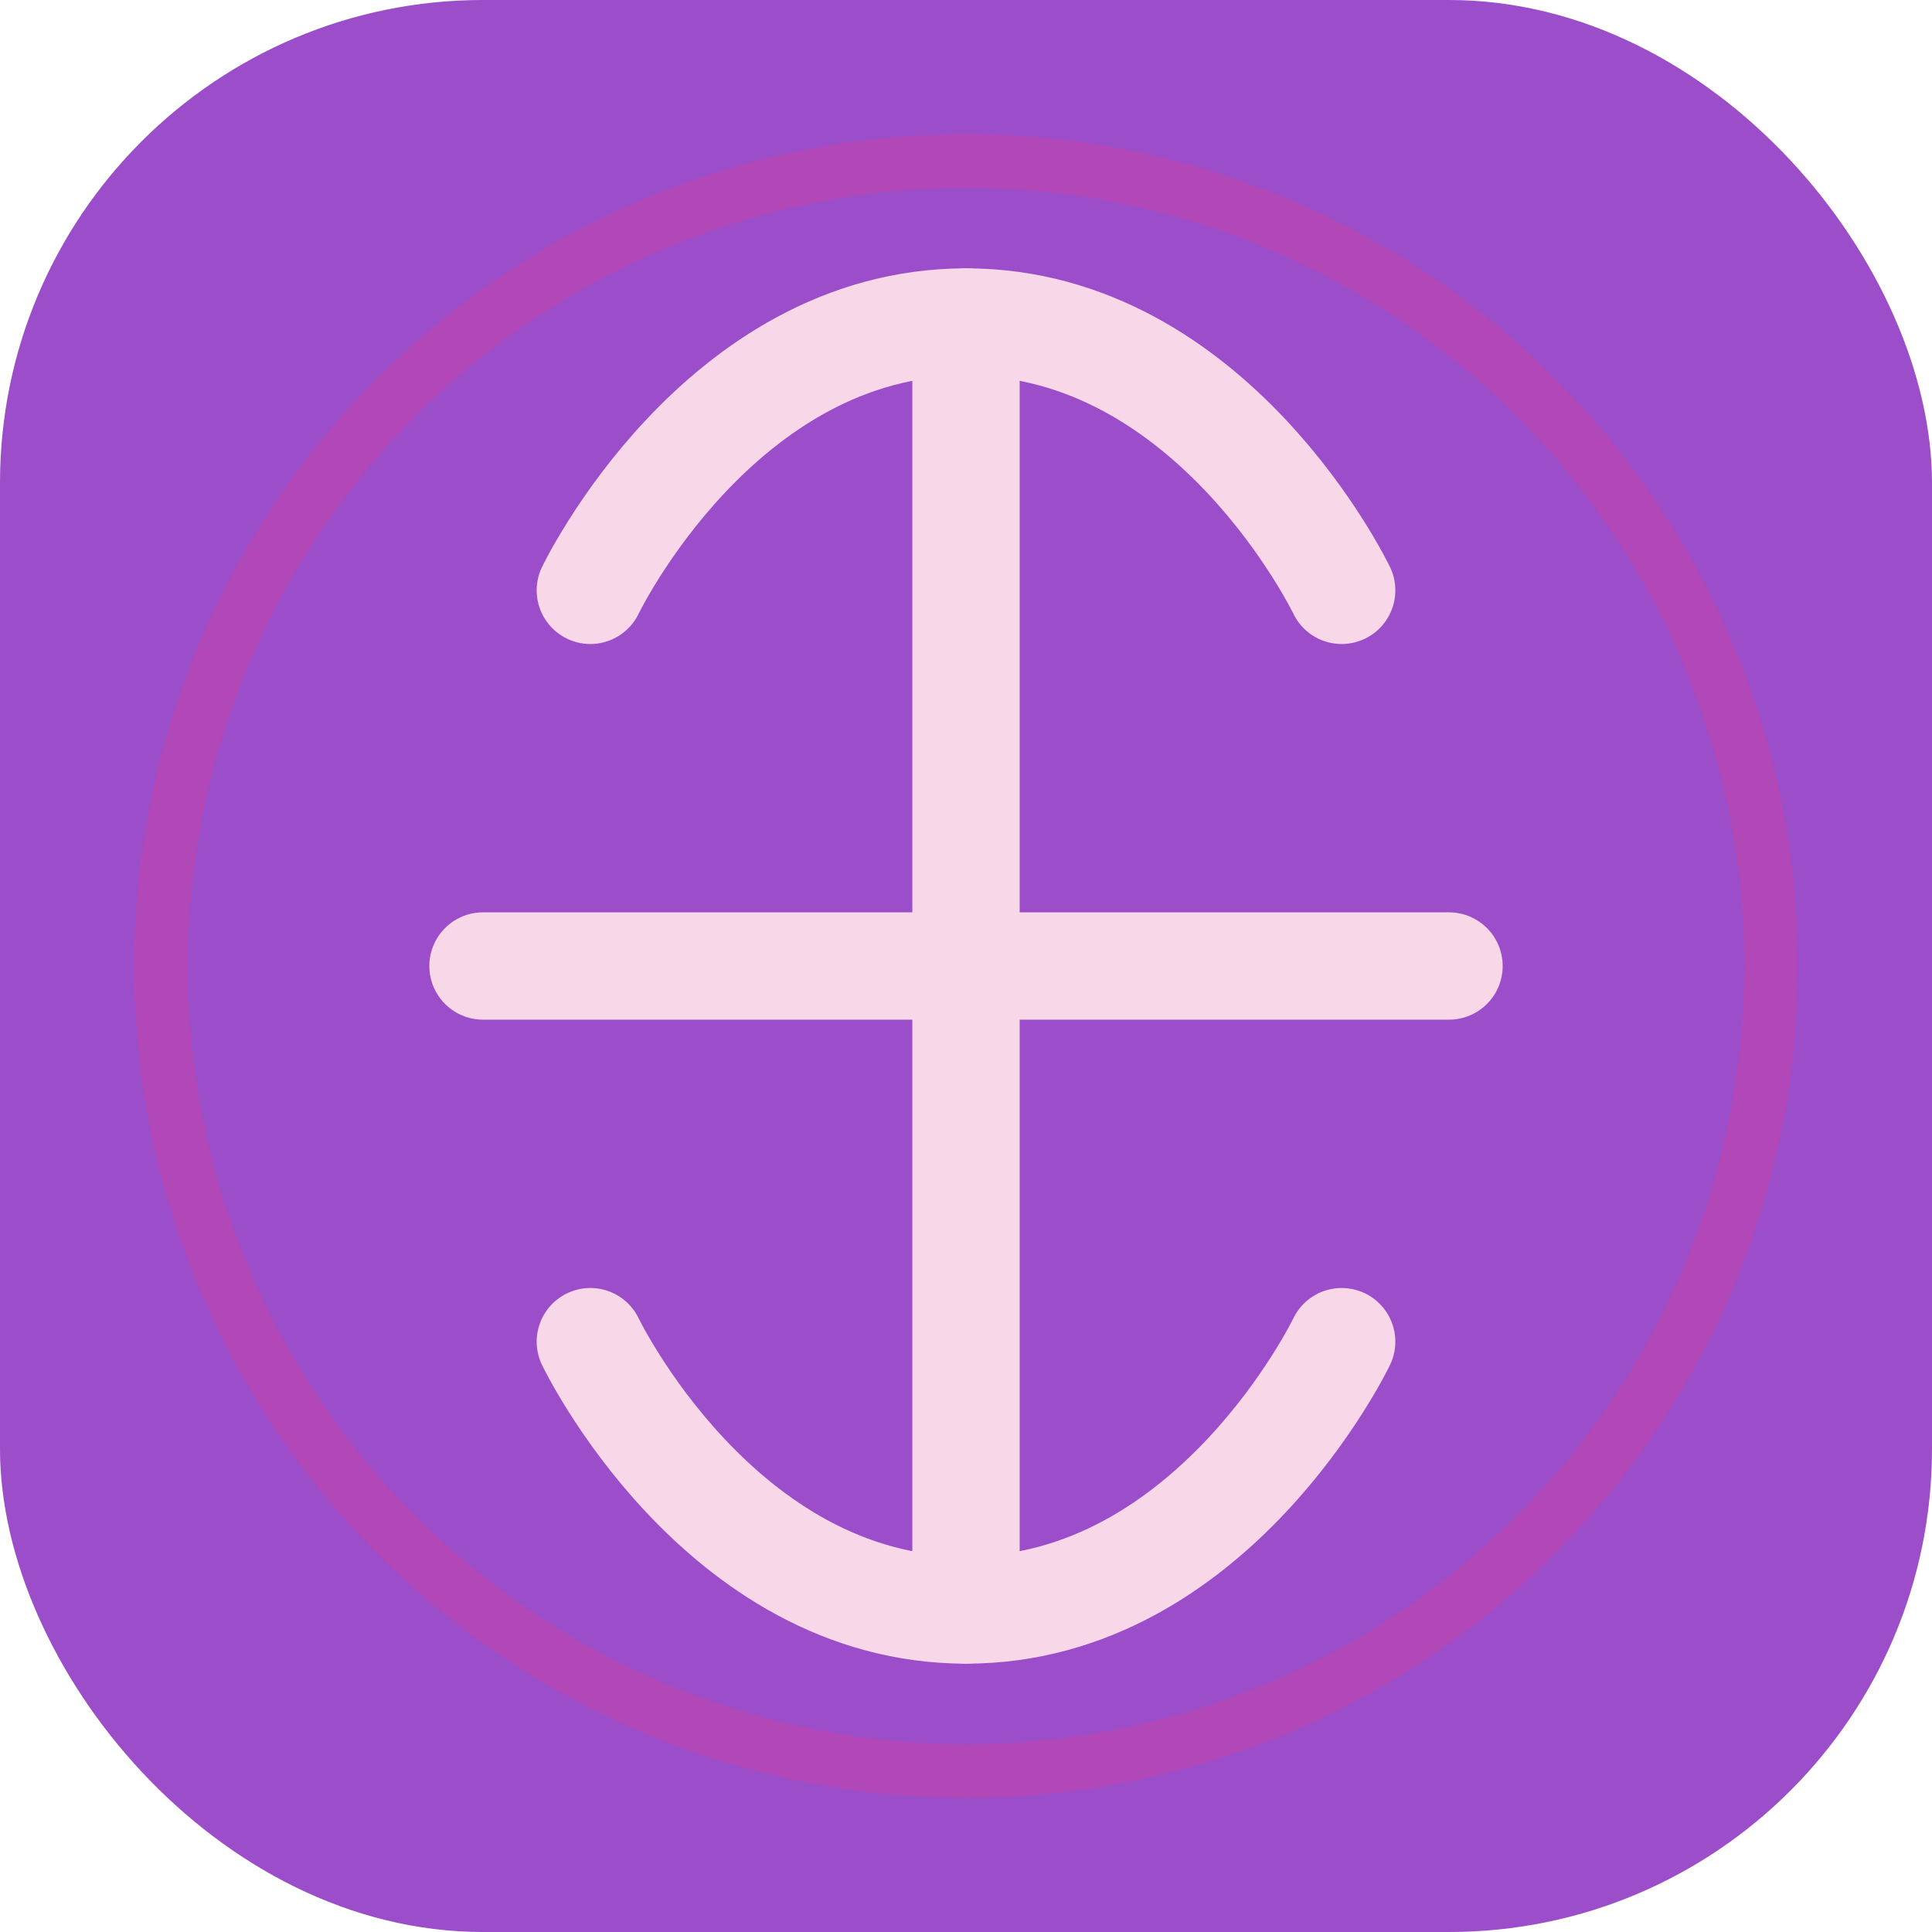
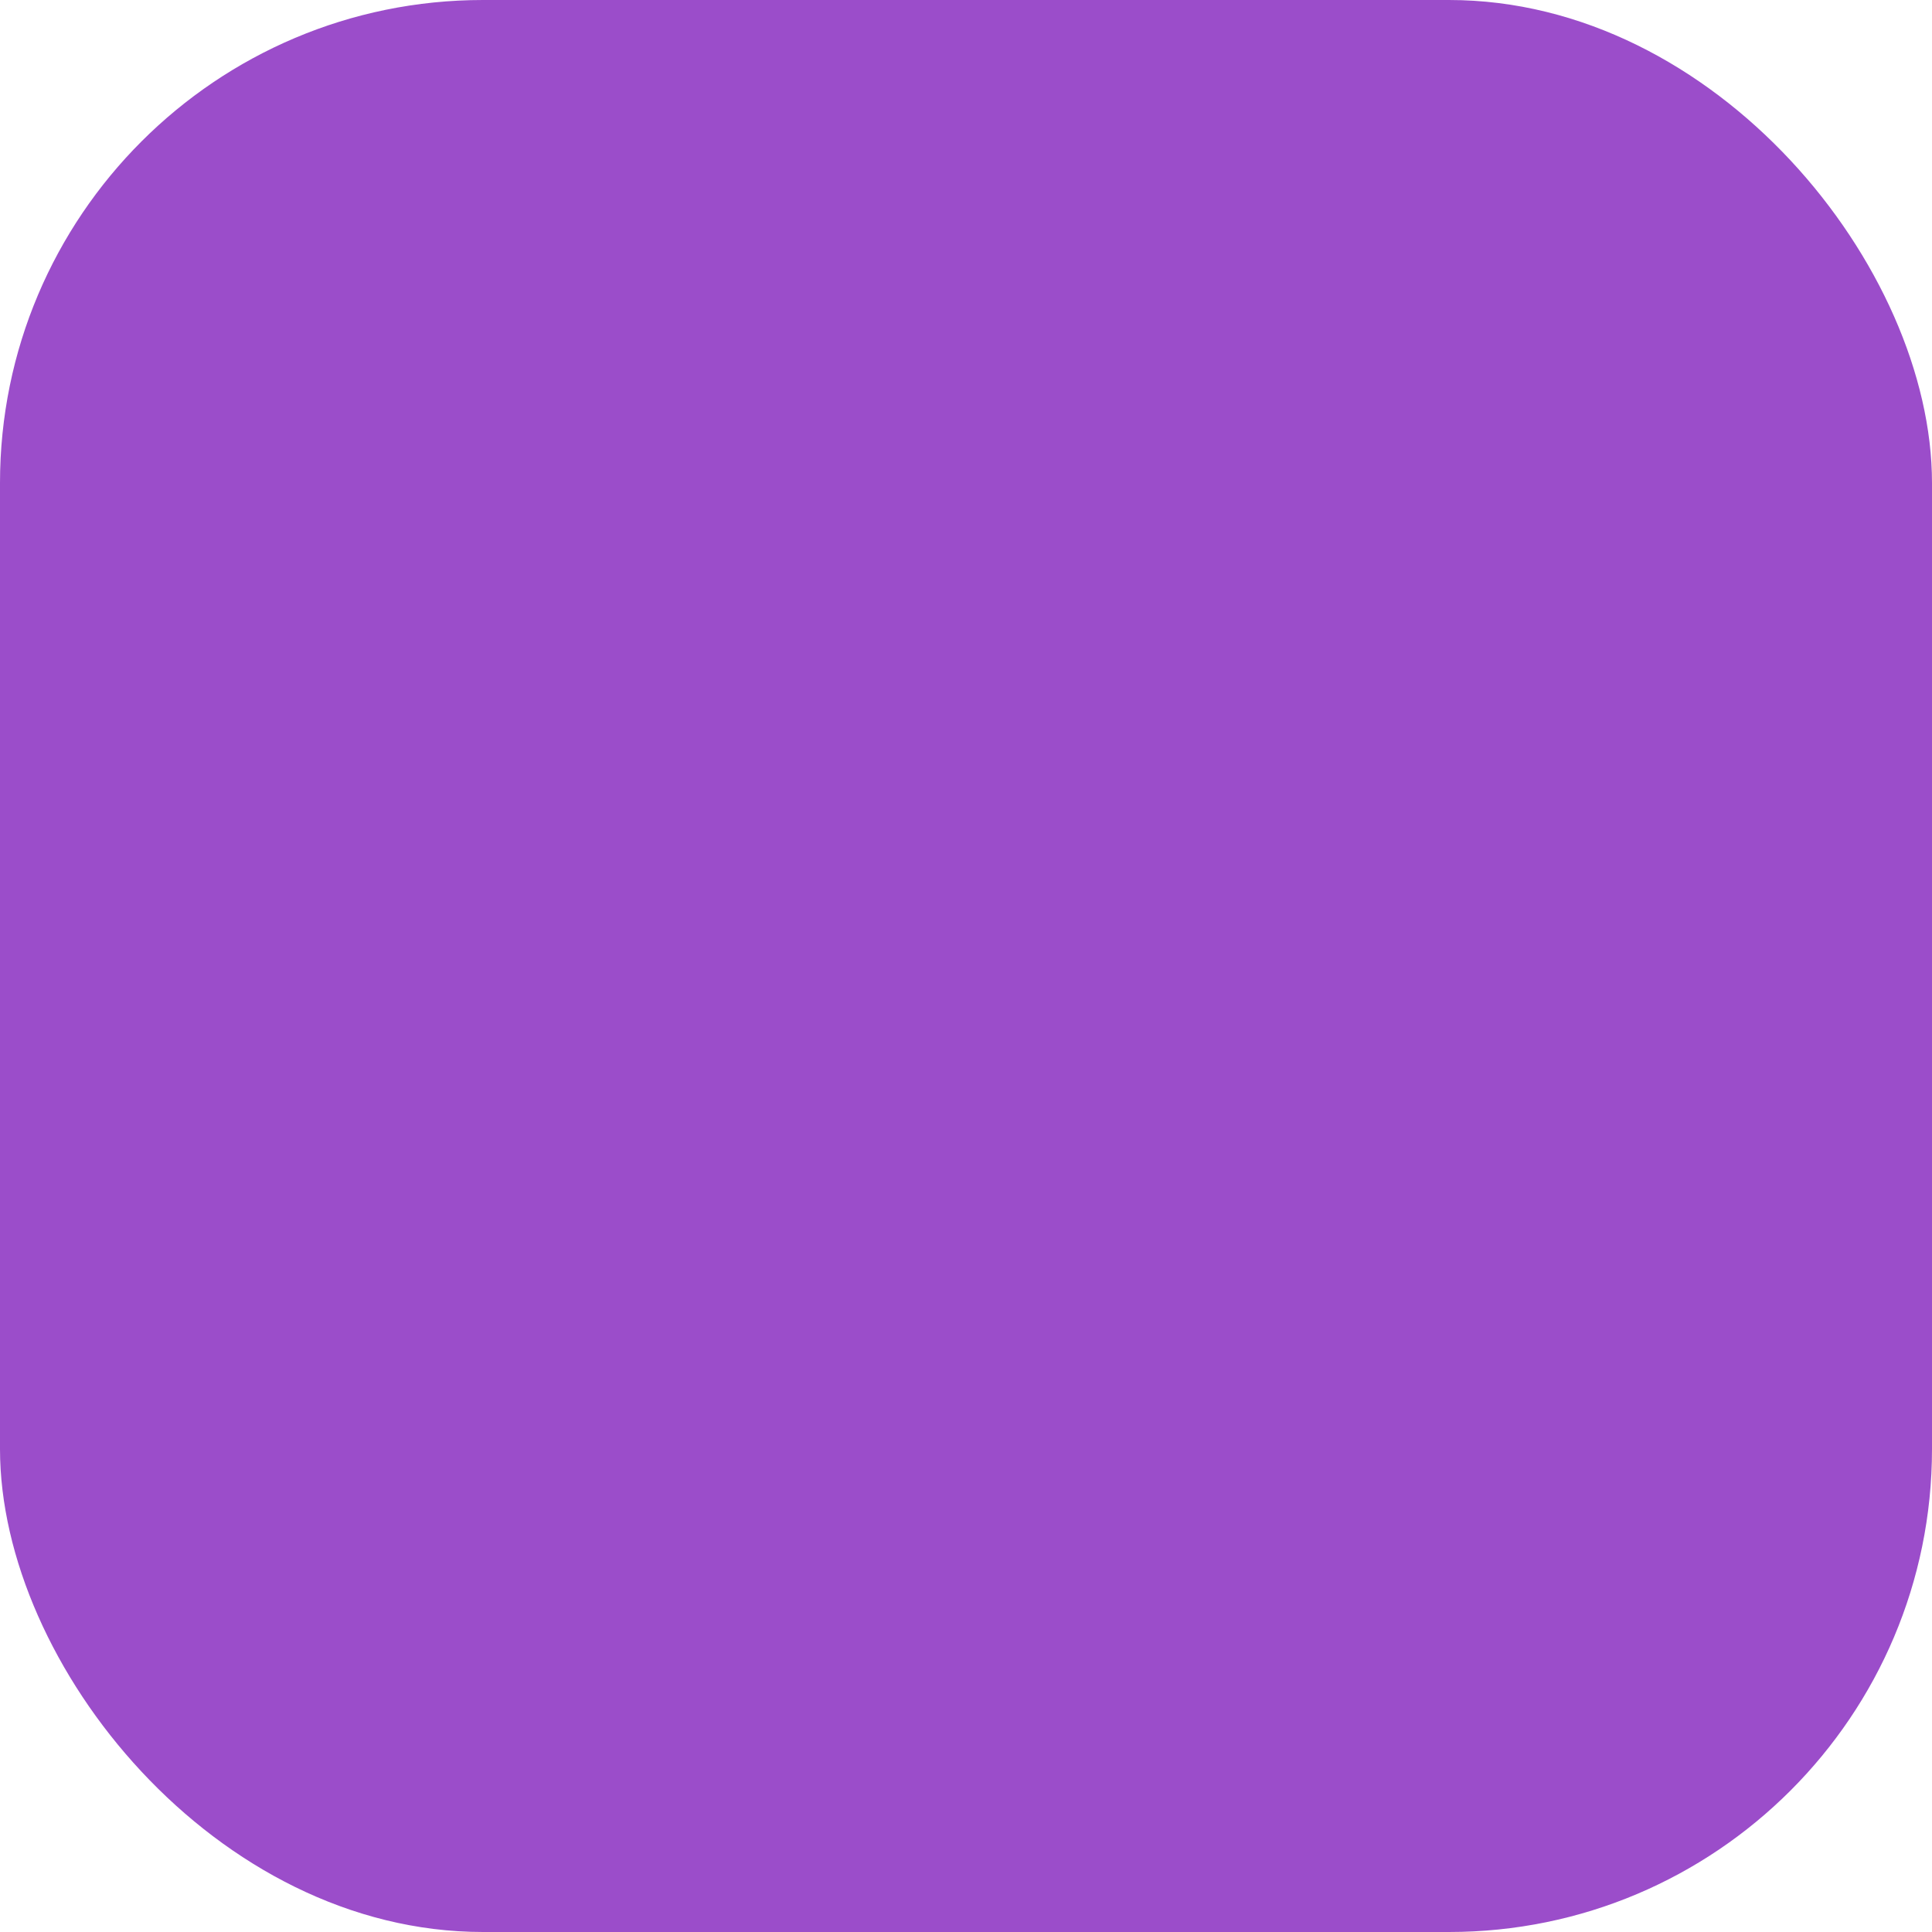
<svg xmlns="http://www.w3.org/2000/svg" width="180" height="180" viewBox="0 0 180 180" fill="none">
  <rect width="180" height="180" rx="45" fill="#9b4dca" />
-   <path d="M90,30 L90,150" stroke="#f8d7e8" stroke-width="10" stroke-linecap="round" />
-   <path d="M55,55 C55,55 67,30 90,30 C113,30 125,55 125,55" stroke="#f8d7e8" stroke-width="10" stroke-linecap="round" />
-   <path d="M45,90 L135,90" stroke="#f8d7e8" stroke-width="10" stroke-linecap="round" />
-   <path d="M55,125 C55,125 67,150 90,150 C113,150 125,125 125,125" stroke="#f8d7e8" stroke-width="10" stroke-linecap="round" />
-   <circle cx="90" cy="90" r="75" stroke="#e83e8c" stroke-width="5" stroke-opacity="0.3" />
</svg>